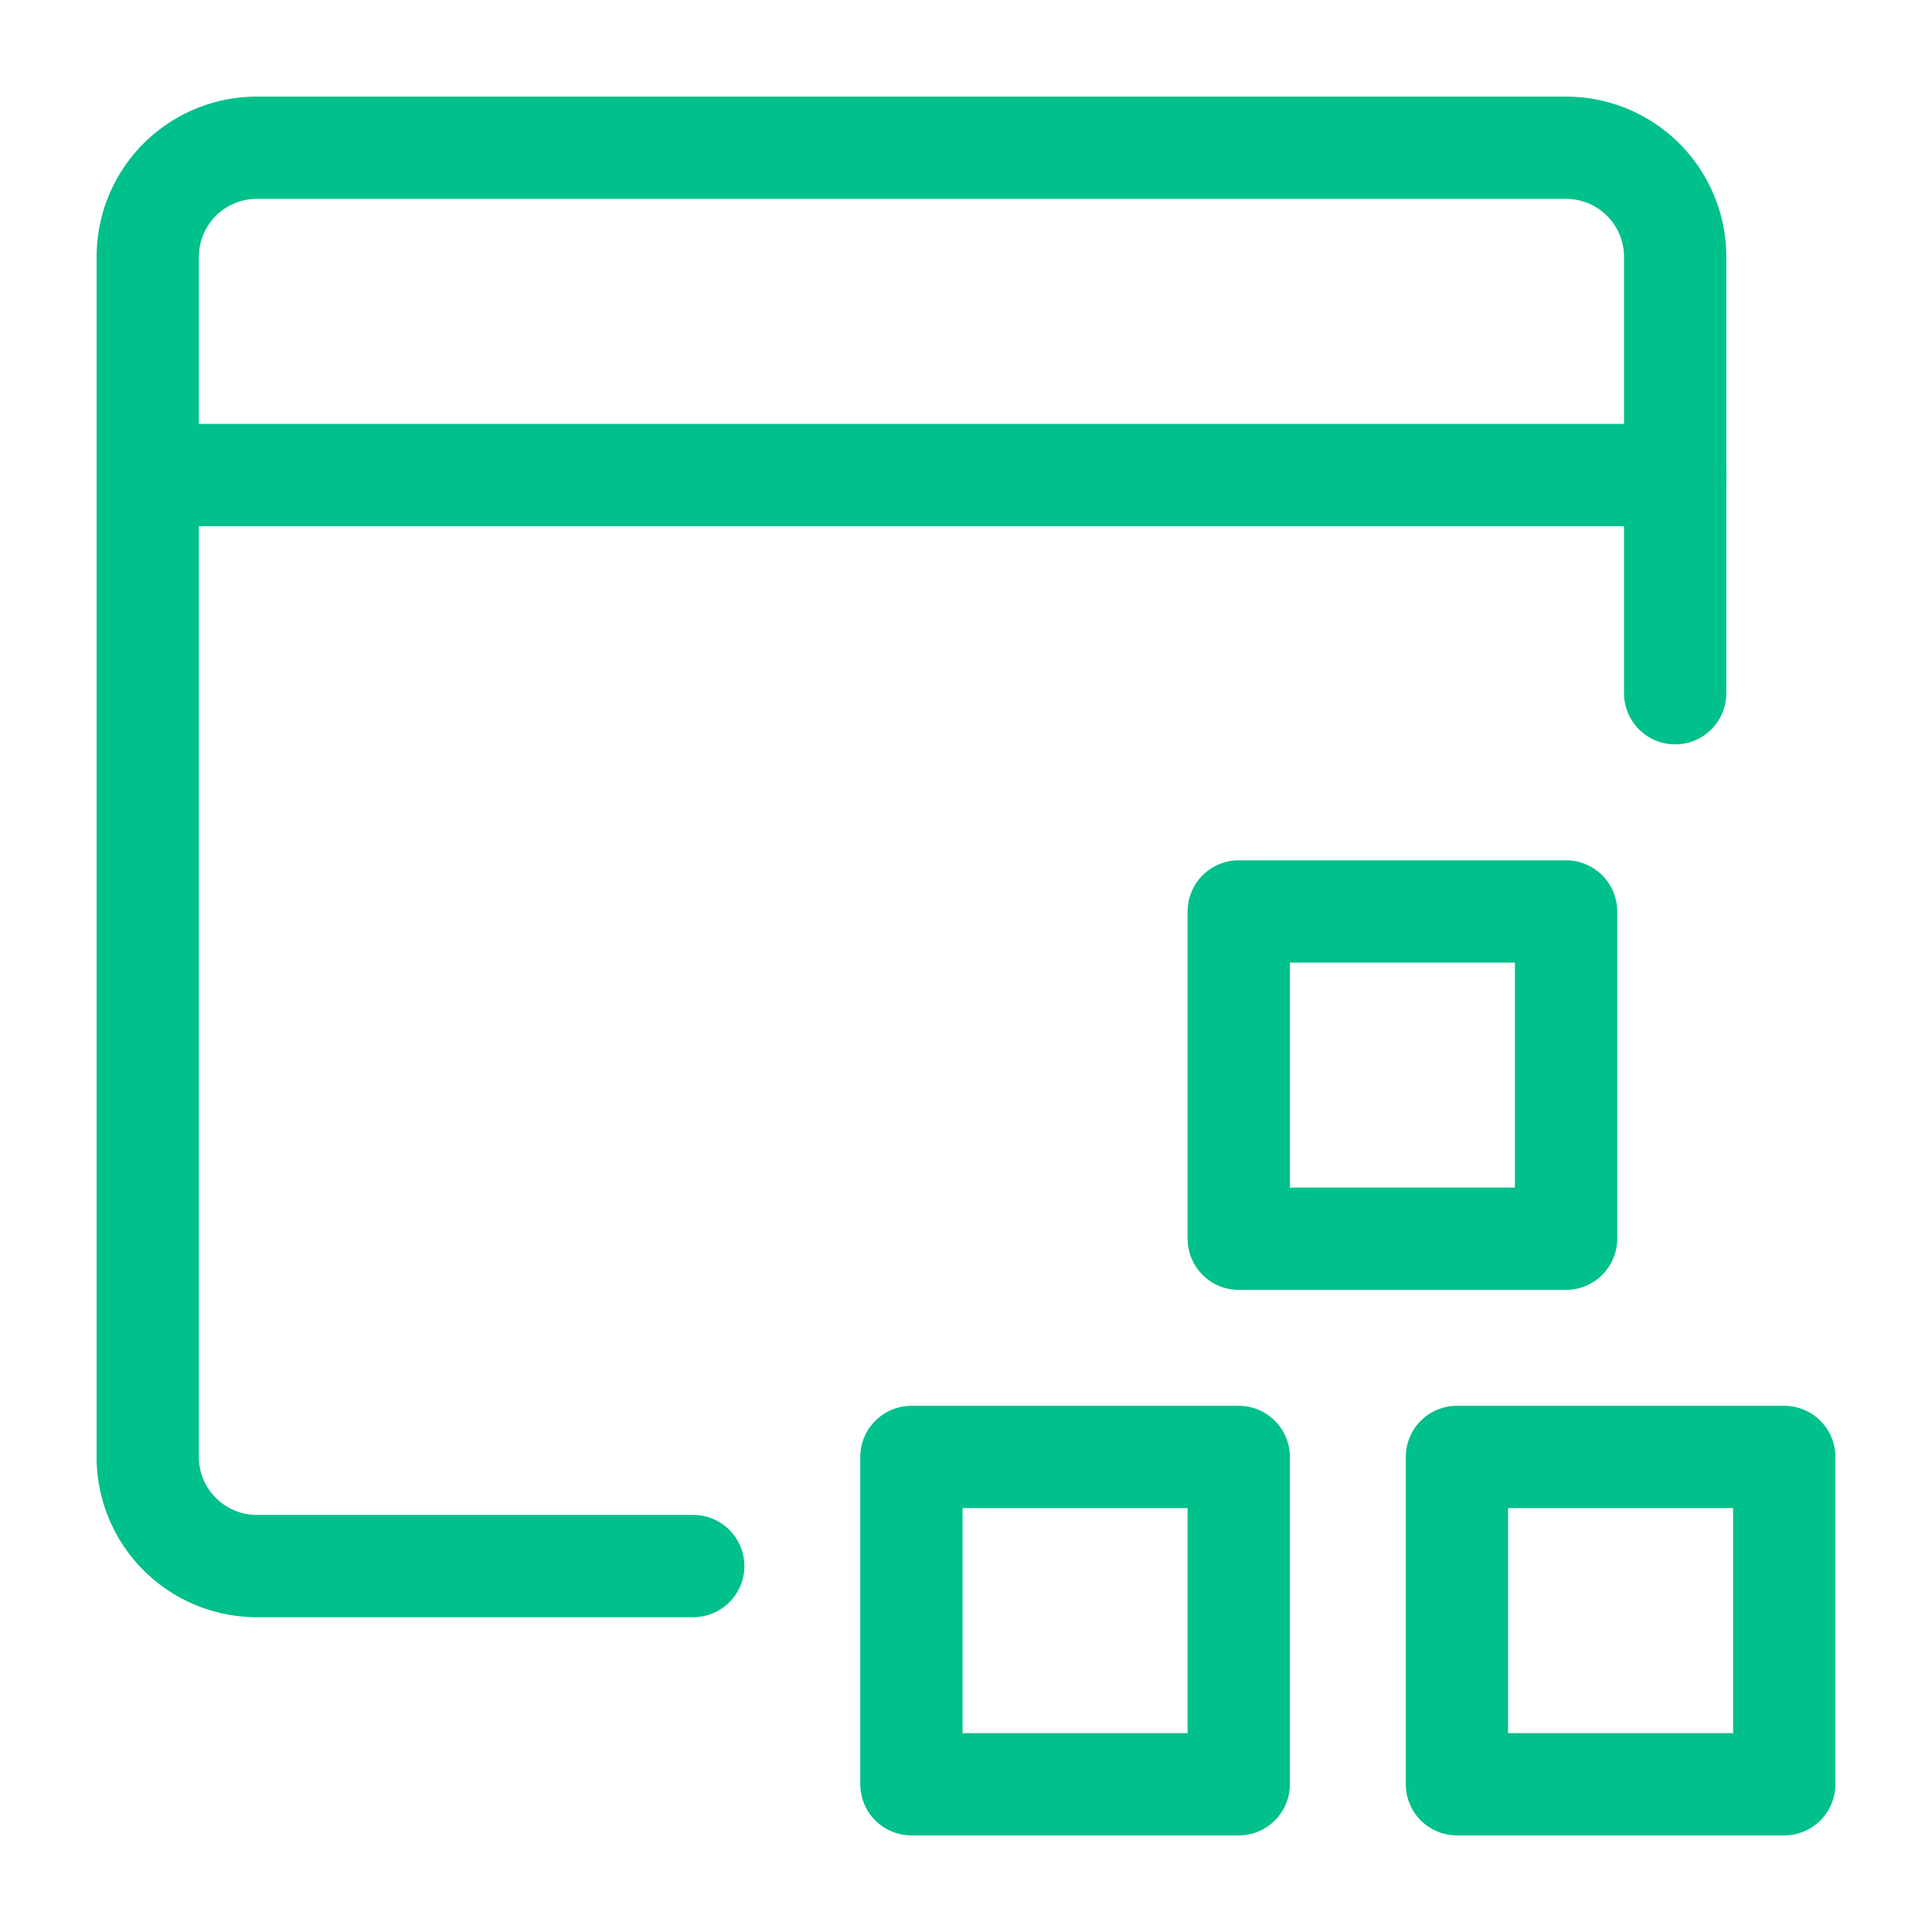
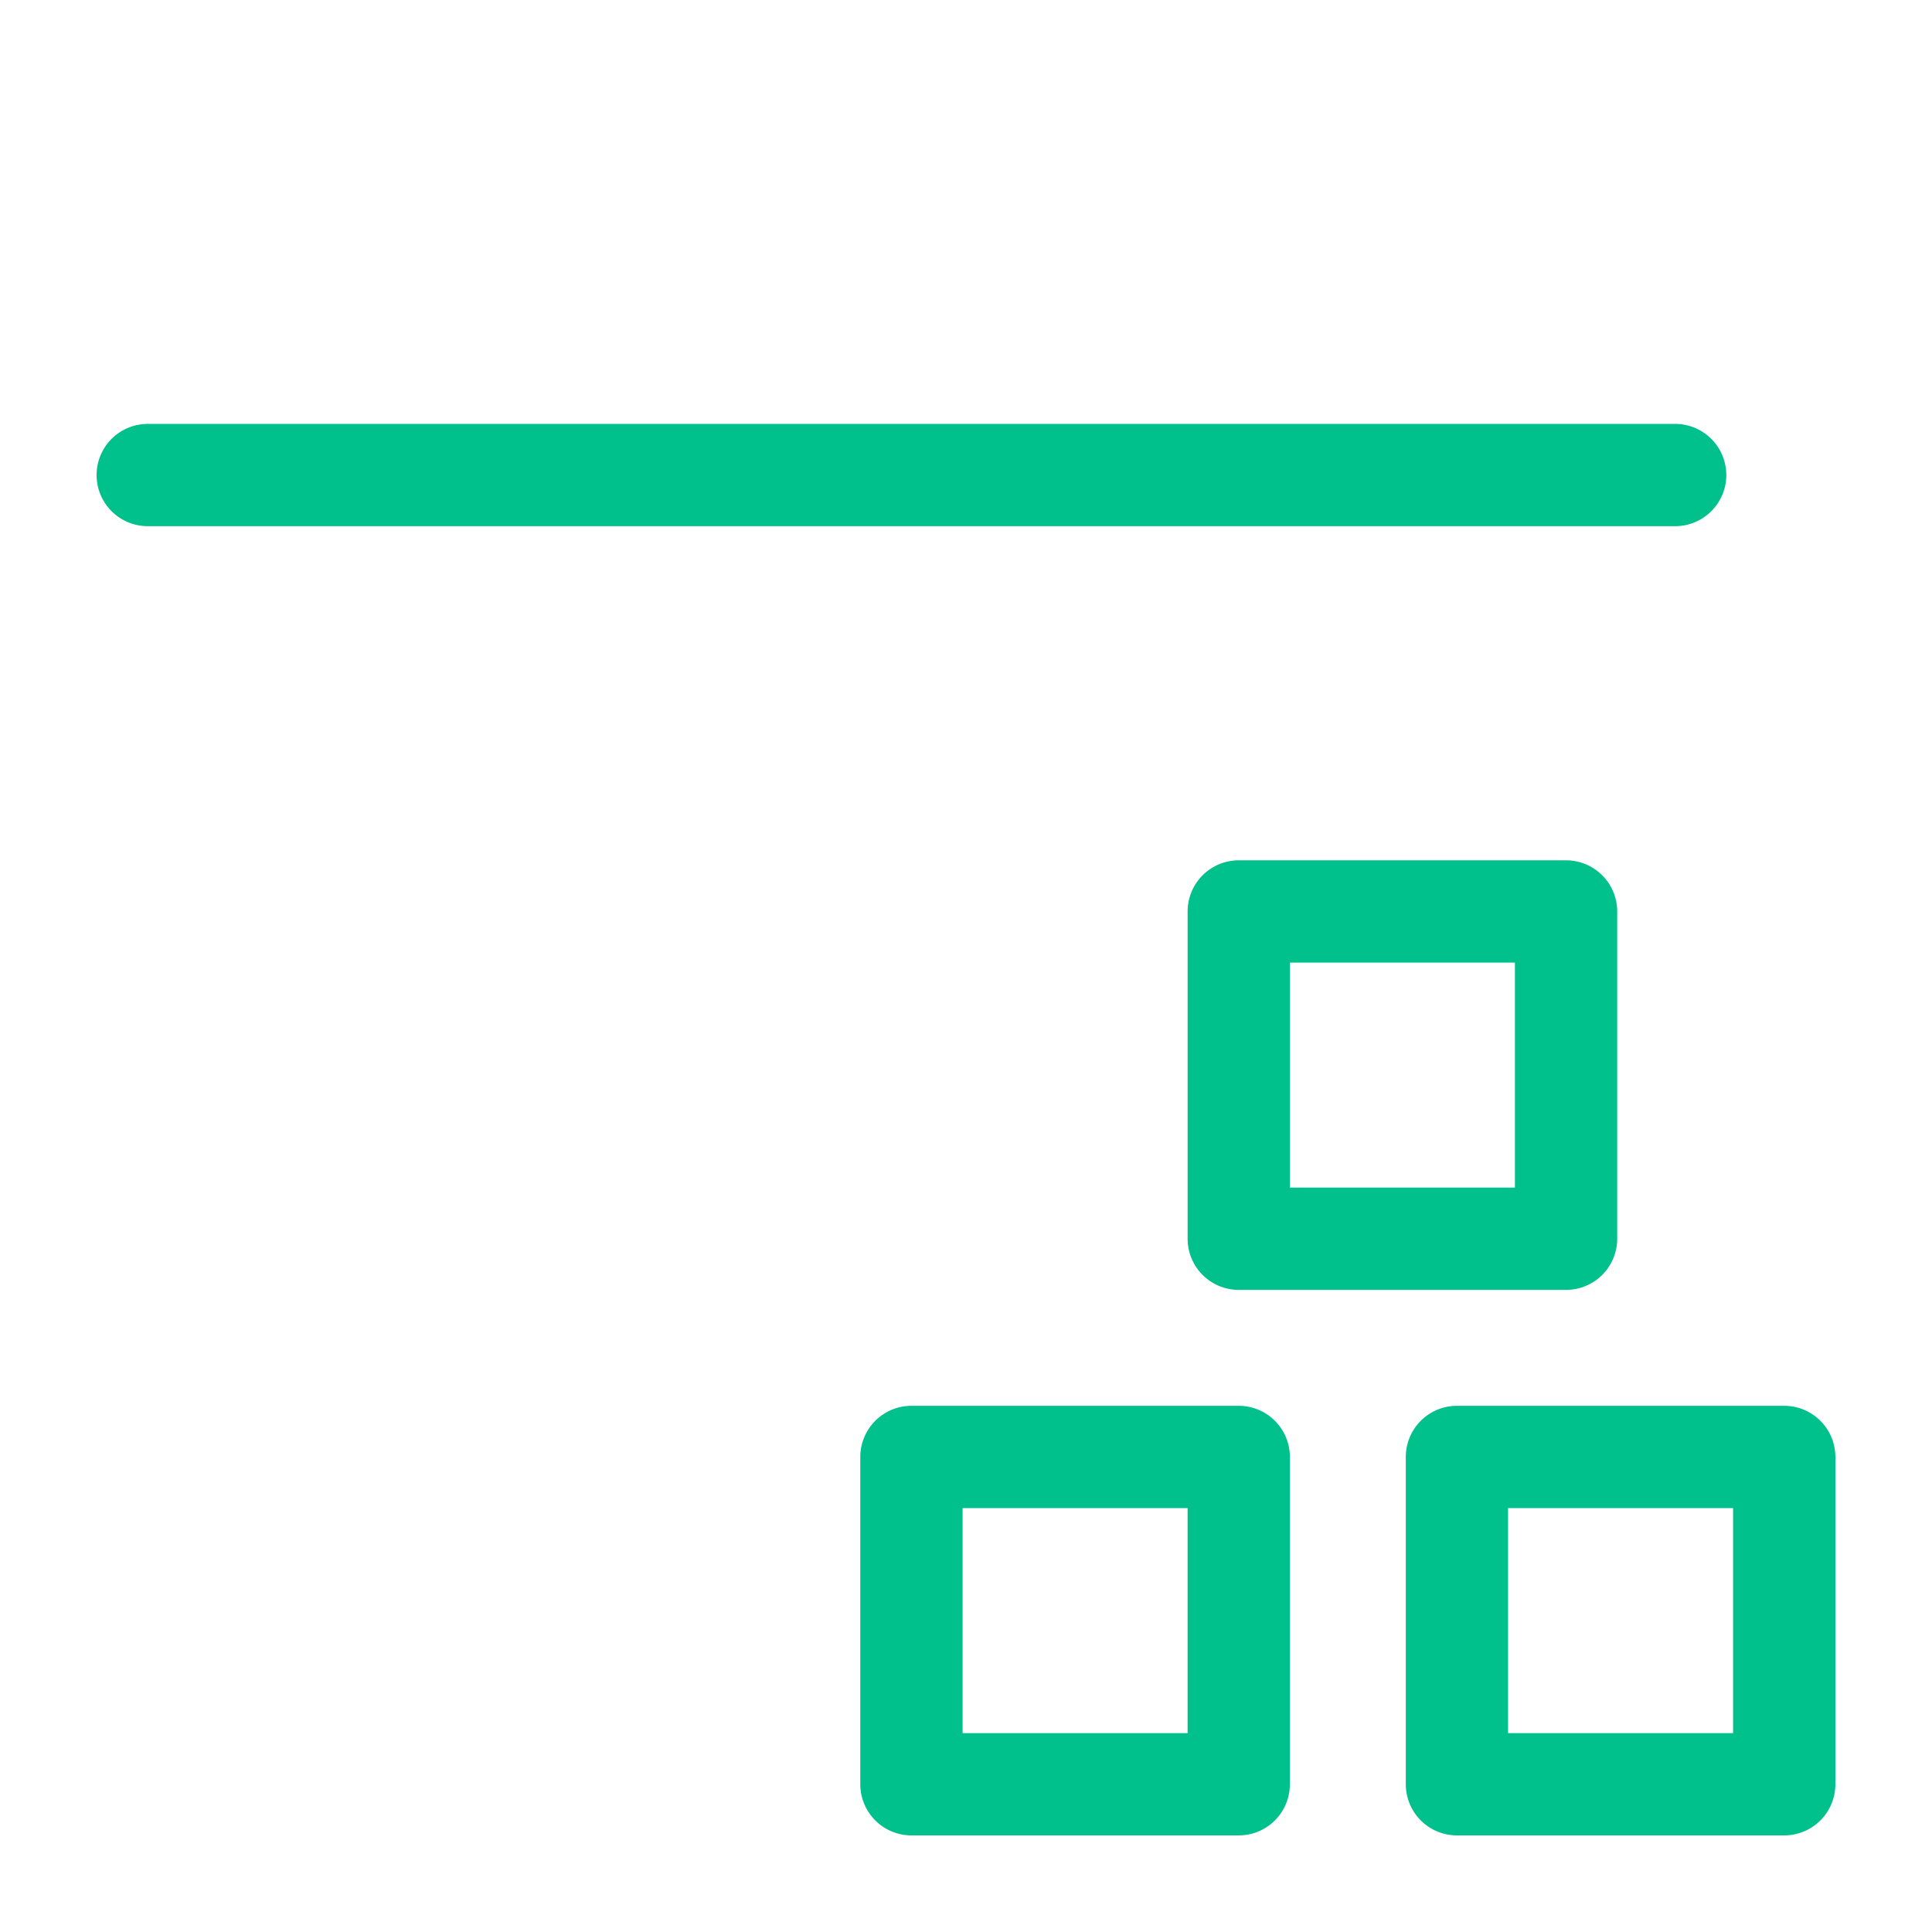
<svg xmlns="http://www.w3.org/2000/svg" width="128" height="128" fill="#00c08b" fill-rule="evenodd">
-   <path d="M9.509 9.509C11.5 7.518 14.201 6.4 17.016 6.4h86.739c2.816 0 5.516 1.119 7.507 3.109s3.11 4.691 3.11 7.507v28.913a3.39 3.39 0 0 1-3.389 3.388 3.39 3.39 0 0 1-3.388-3.388V17.016c0-1.019-.404-1.995-1.125-2.715a3.84 3.84 0 0 0-2.715-1.125H17.016a3.84 3.84 0 0 0-3.84 3.84v79.511a3.84 3.84 0 0 0 3.84 3.84h28.913a3.39 3.39 0 0 1 3.388 3.388 3.39 3.39 0 0 1-3.388 3.388H17.016c-2.816 0-5.516-1.118-7.507-3.109S6.4 99.343 6.4 96.527V17.016c0-2.816 1.119-5.516 3.109-7.507z" />
  <path d="M6.4 31.473a3.39 3.39 0 0 1 3.388-3.388h101.195a3.39 3.39 0 0 1 3.389 3.388 3.39 3.39 0 0 1-3.389 3.388H9.788A3.39 3.39 0 0 1 6.4 31.473zm86.738 65.054a3.39 3.39 0 0 1 3.388-3.388h21.685a3.39 3.39 0 0 1 3.388 3.388v21.685a3.39 3.39 0 0 1-3.388 3.388H96.526a3.39 3.39 0 0 1-3.388-3.388V96.527zm6.776 3.388v14.908h14.908V99.916H99.914zm-42.917-3.388a3.39 3.39 0 0 1 3.388-3.388H82.07a3.39 3.39 0 0 1 3.388 3.388v21.685a3.39 3.39 0 0 1-3.388 3.388H60.385a3.39 3.39 0 0 1-3.388-3.388V96.527zm6.776 3.388v14.908h14.908V99.916H63.774zm14.91-39.529a3.39 3.39 0 0 1 3.388-3.388h21.685a3.39 3.39 0 0 1 3.388 3.388v21.685a3.39 3.39 0 0 1-3.388 3.388H82.071a3.39 3.39 0 0 1-3.388-3.388V60.386zm6.777 3.388v14.908h14.908V63.775H85.459z" />
</svg>